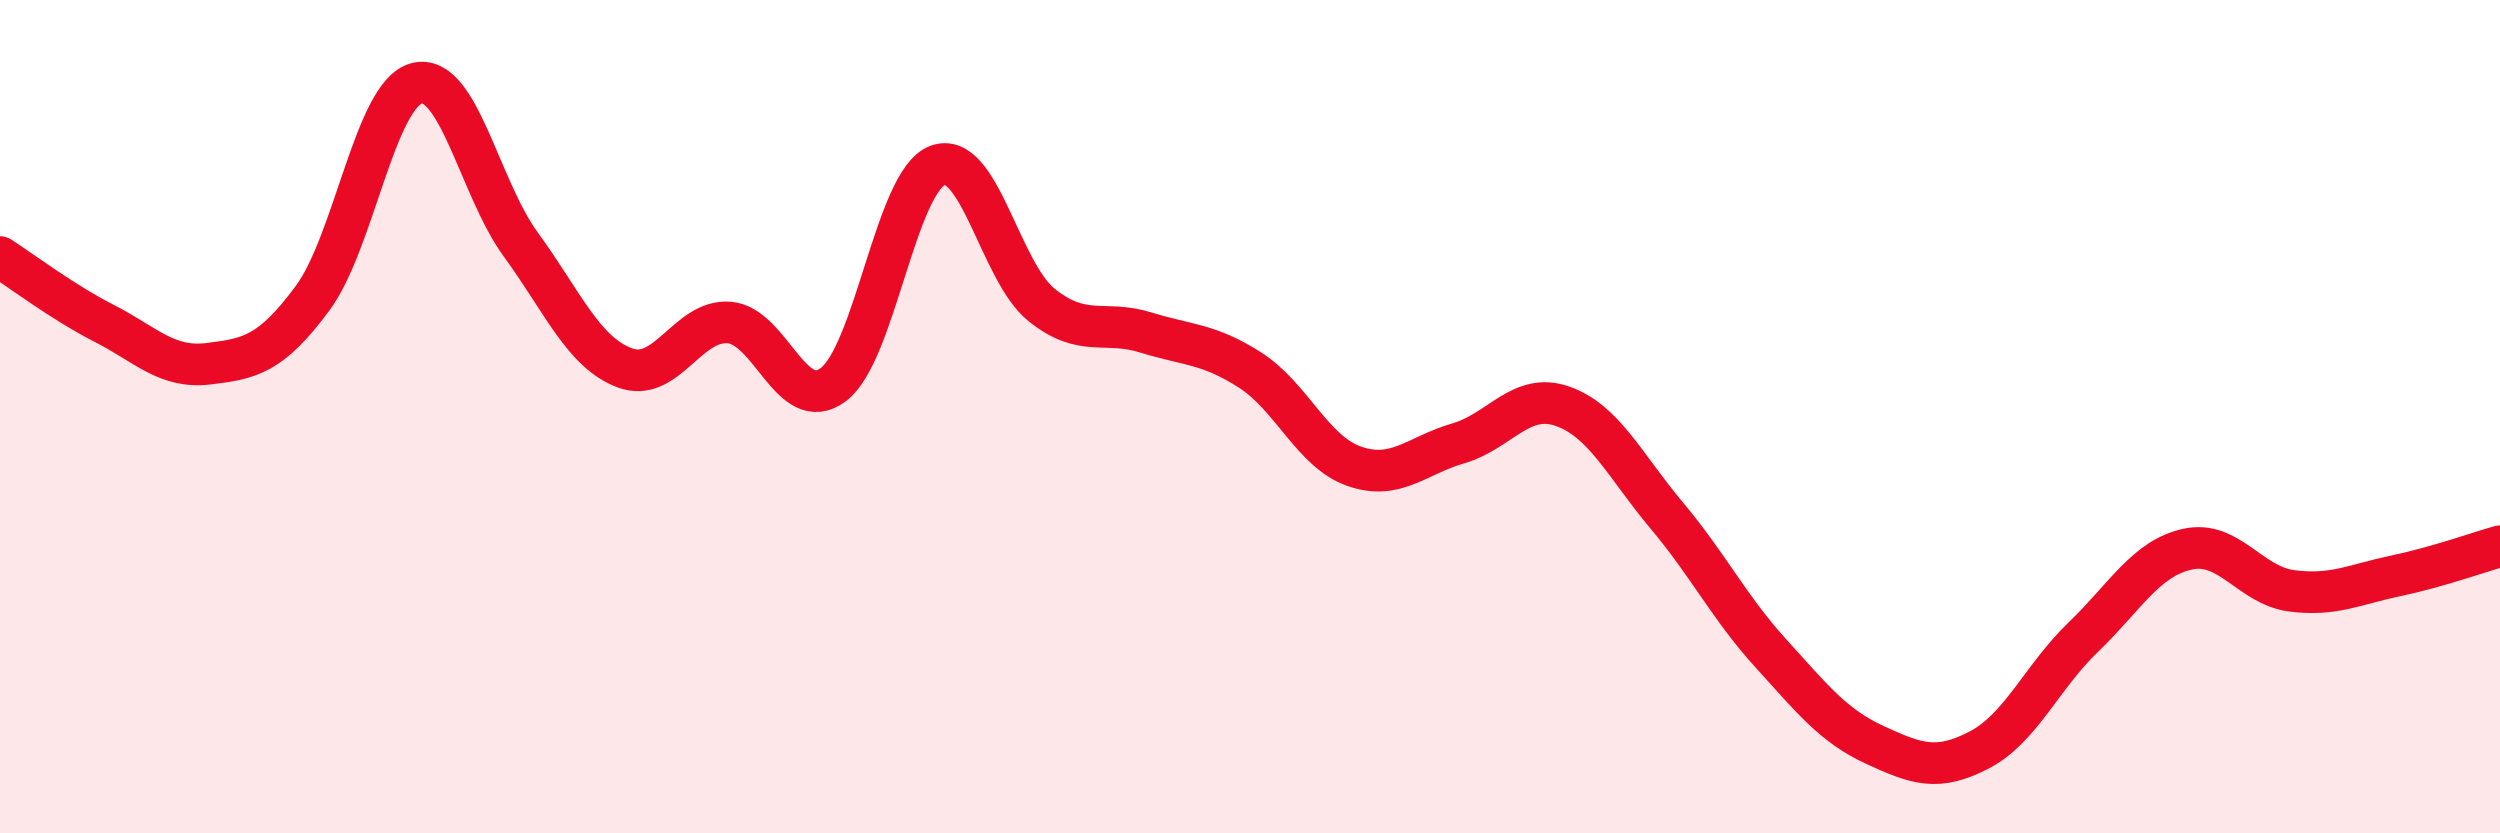
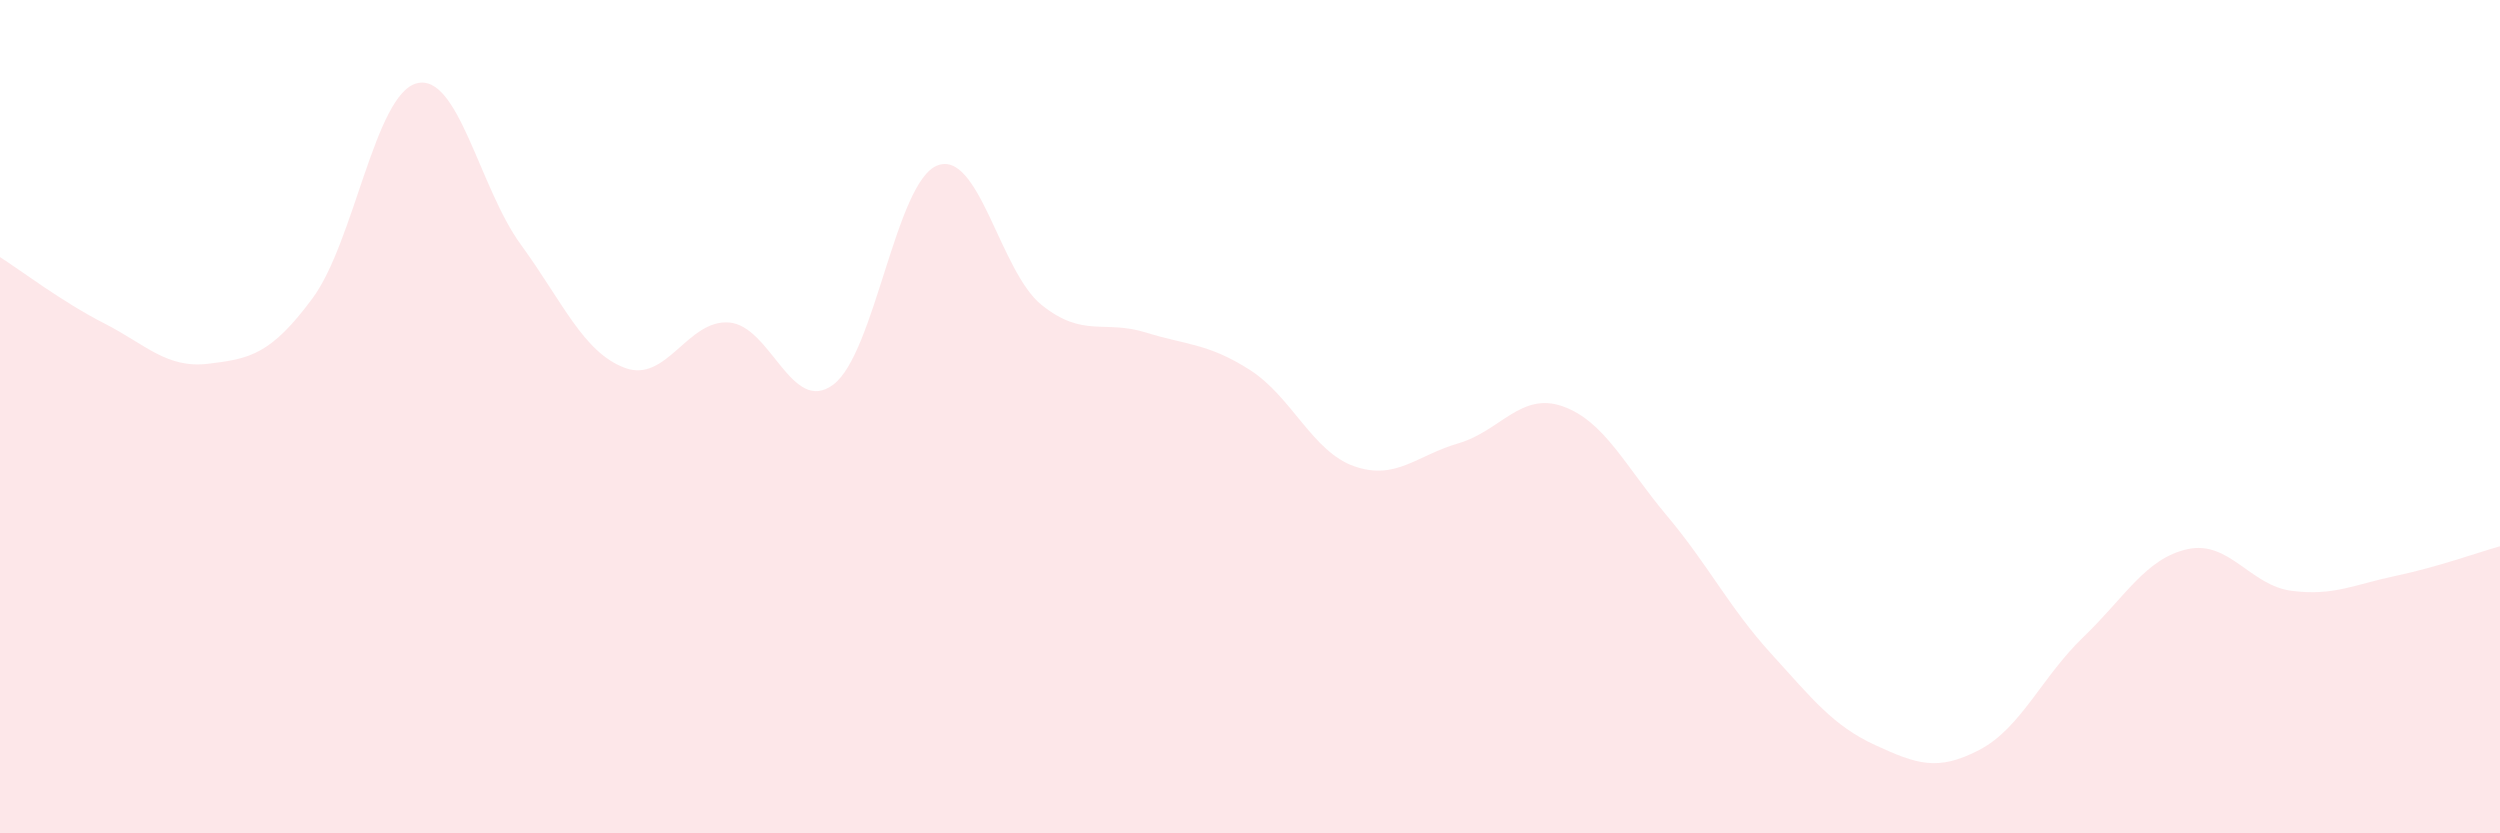
<svg xmlns="http://www.w3.org/2000/svg" width="60" height="20" viewBox="0 0 60 20">
  <path d="M 0,6.17 C 0.5,6.49 1.5,7.25 2.5,7.76 C 3.5,8.27 4,8.85 5,8.73 C 6,8.61 6.5,8.51 7.5,7.16 C 8.5,5.81 9,2.26 10,2 C 11,1.74 11.5,4.5 12.5,5.87 C 13.5,7.24 14,8.46 15,8.83 C 16,9.2 16.5,7.66 17.5,7.74 C 18.5,7.82 19,9.98 20,9.23 C 21,8.48 21.5,4.35 22.5,3.97 C 23.5,3.59 24,6.52 25,7.32 C 26,8.12 26.5,7.67 27.5,7.98 C 28.5,8.29 29,8.24 30,8.88 C 31,9.52 31.5,10.84 32.5,11.19 C 33.5,11.54 34,10.93 35,10.64 C 36,10.35 36.5,9.4 37.5,9.75 C 38.5,10.1 39,11.18 40,12.37 C 41,13.56 41.5,14.58 42.5,15.68 C 43.5,16.78 44,17.42 45,17.88 C 46,18.34 46.5,18.52 47.5,18 C 48.5,17.48 49,16.25 50,15.29 C 51,14.33 51.5,13.4 52.5,13.18 C 53.5,12.96 54,14.05 55,14.18 C 56,14.31 56.5,14.03 57.5,13.82 C 58.5,13.61 59.5,13.25 60,13.11L60 20L0 20Z" fill="#EB0A25" opacity="0.1" stroke-linecap="round" stroke-linejoin="round" />
-   <path d="M 0,6.17 C 0.5,6.49 1.5,7.25 2.5,7.76 C 3.5,8.27 4,8.85 5,8.73 C 6,8.61 6.5,8.51 7.5,7.16 C 8.5,5.81 9,2.26 10,2 C 11,1.74 11.5,4.5 12.5,5.87 C 13.5,7.24 14,8.46 15,8.83 C 16,9.2 16.5,7.66 17.5,7.74 C 18.5,7.82 19,9.98 20,9.23 C 21,8.48 21.5,4.35 22.5,3.97 C 23.5,3.59 24,6.52 25,7.32 C 26,8.12 26.5,7.67 27.5,7.98 C 28.5,8.29 29,8.24 30,8.88 C 31,9.52 31.5,10.84 32.5,11.19 C 33.5,11.54 34,10.93 35,10.64 C 36,10.35 36.5,9.4 37.5,9.75 C 38.5,10.1 39,11.18 40,12.37 C 41,13.56 41.5,14.58 42.5,15.68 C 43.5,16.78 44,17.42 45,17.88 C 46,18.34 46.5,18.52 47.5,18 C 48.5,17.48 49,16.25 50,15.29 C 51,14.33 51.5,13.4 52.5,13.18 C 53.5,12.96 54,14.05 55,14.18 C 56,14.31 56.5,14.03 57.5,13.82 C 58.5,13.61 59.5,13.25 60,13.11" stroke="#EB0A25" stroke-width="1" fill="none" stroke-linecap="round" stroke-linejoin="round" />
</svg>